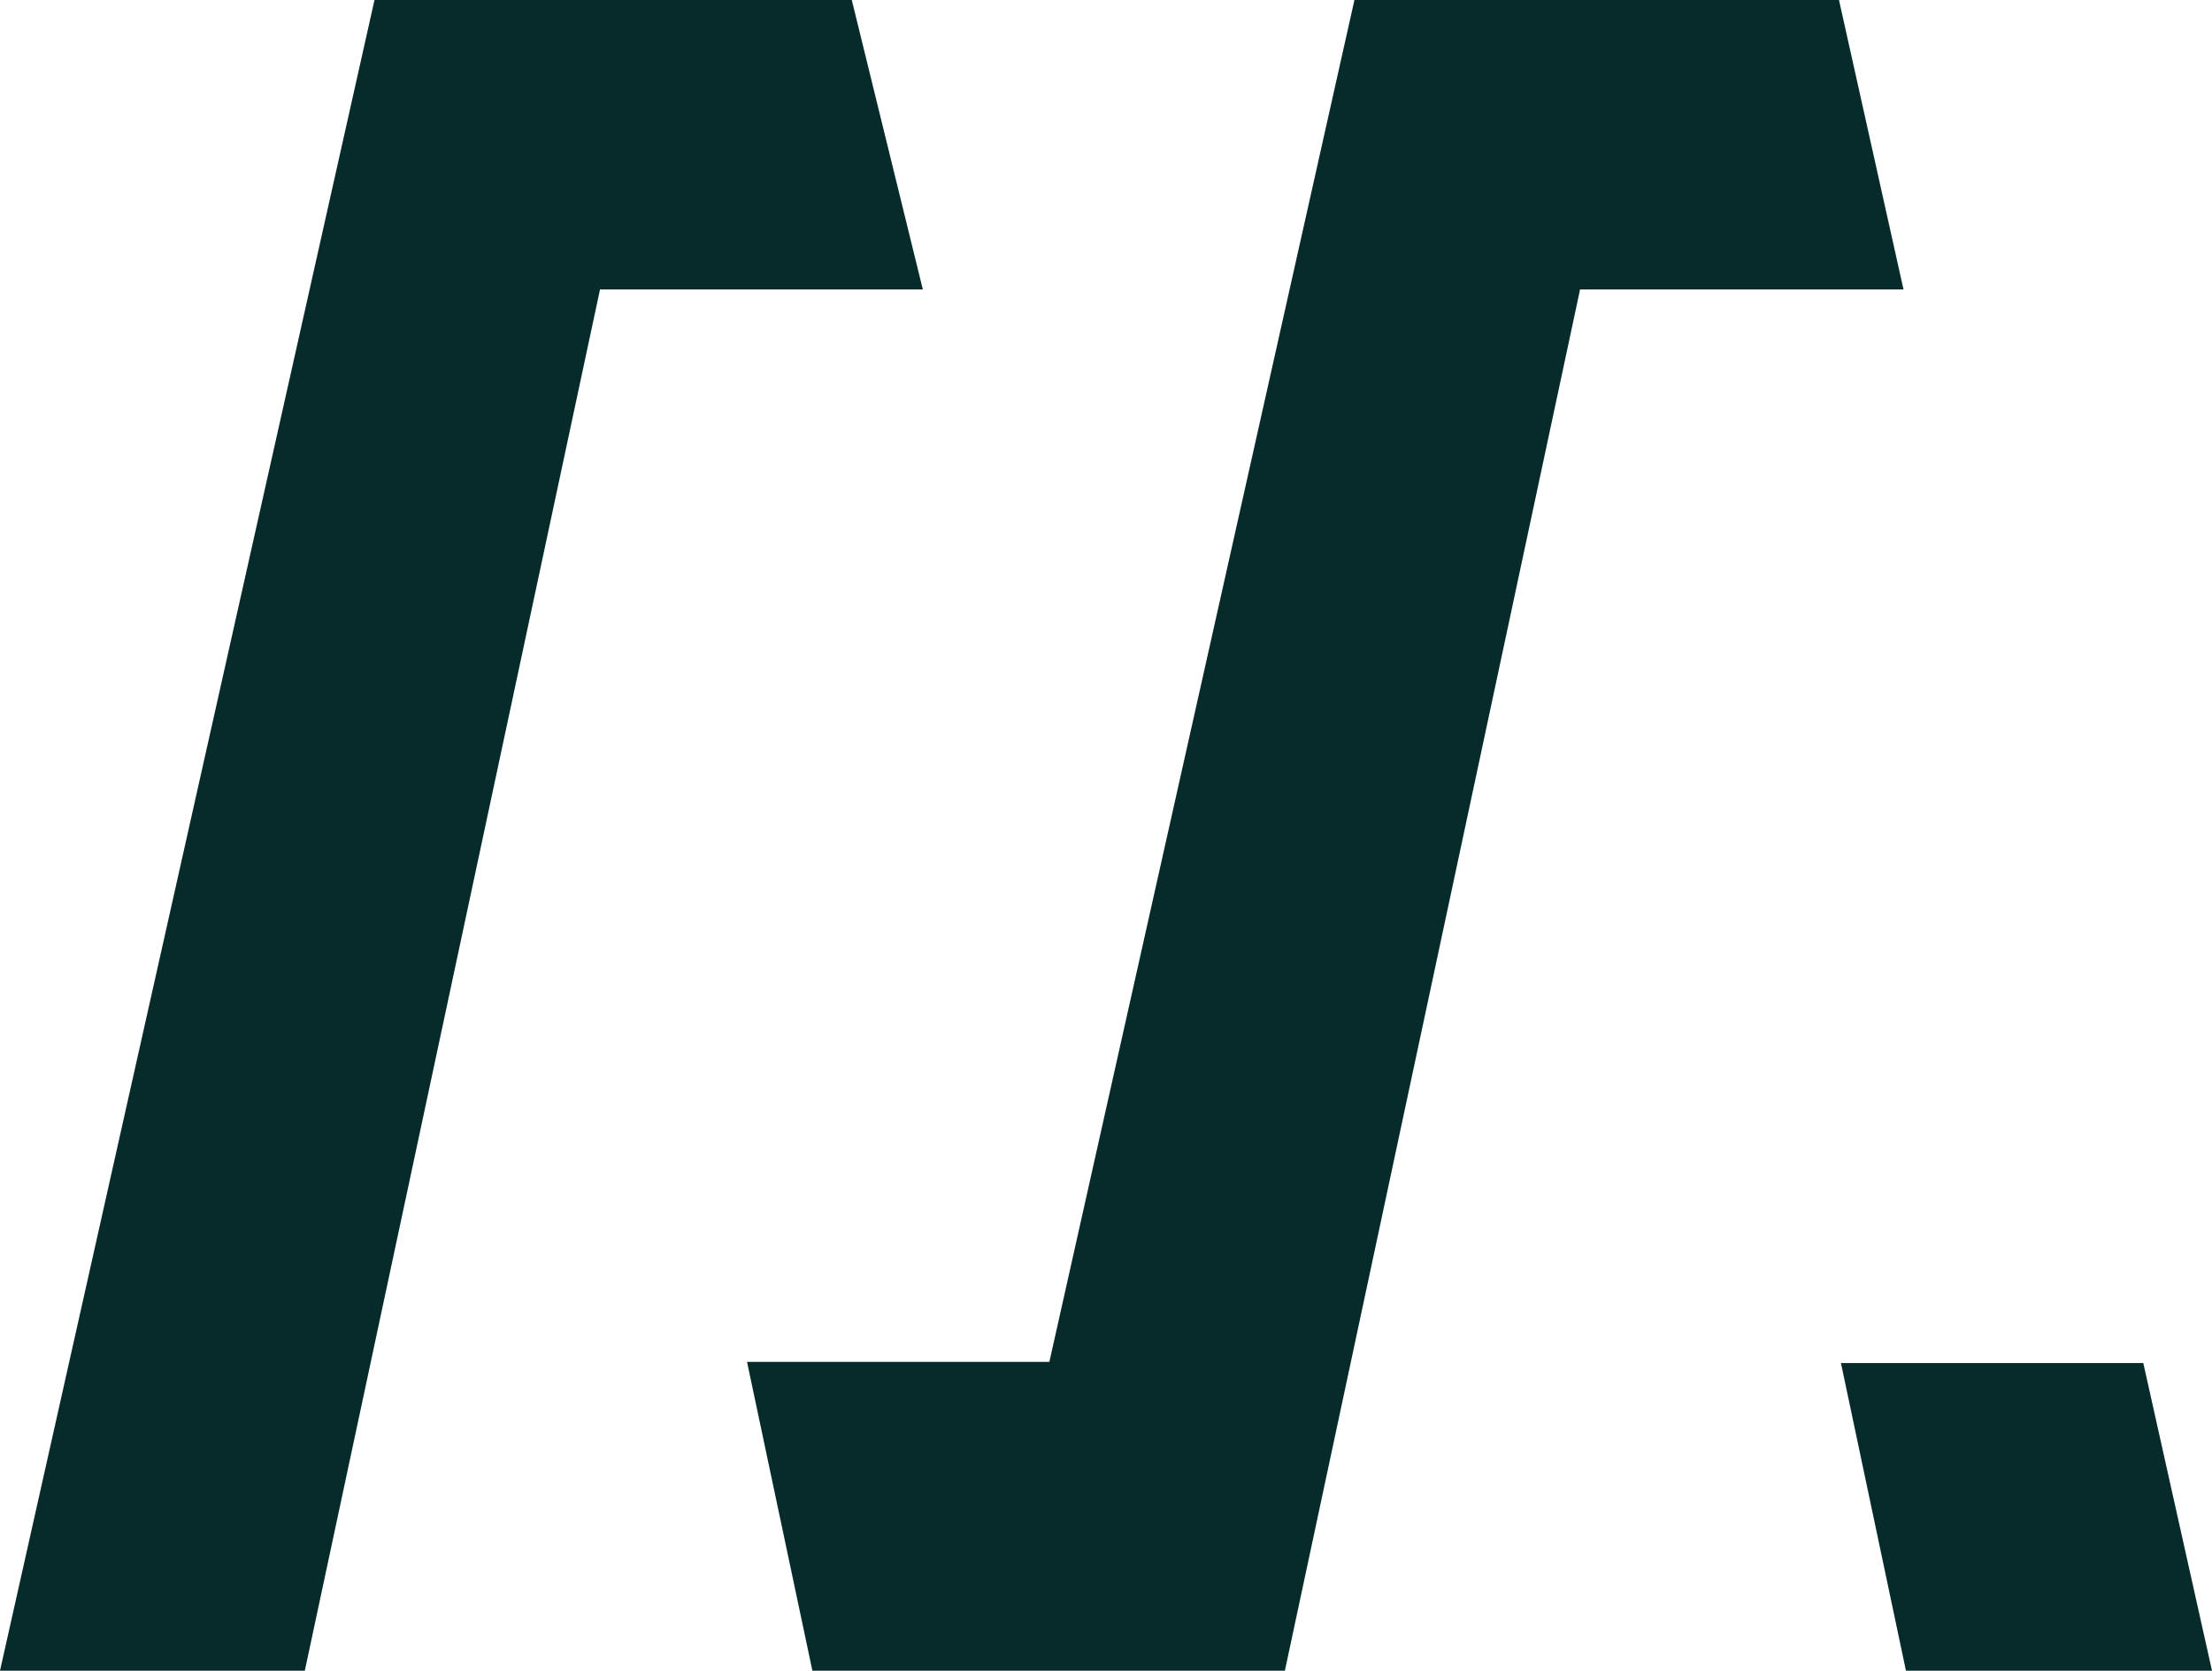
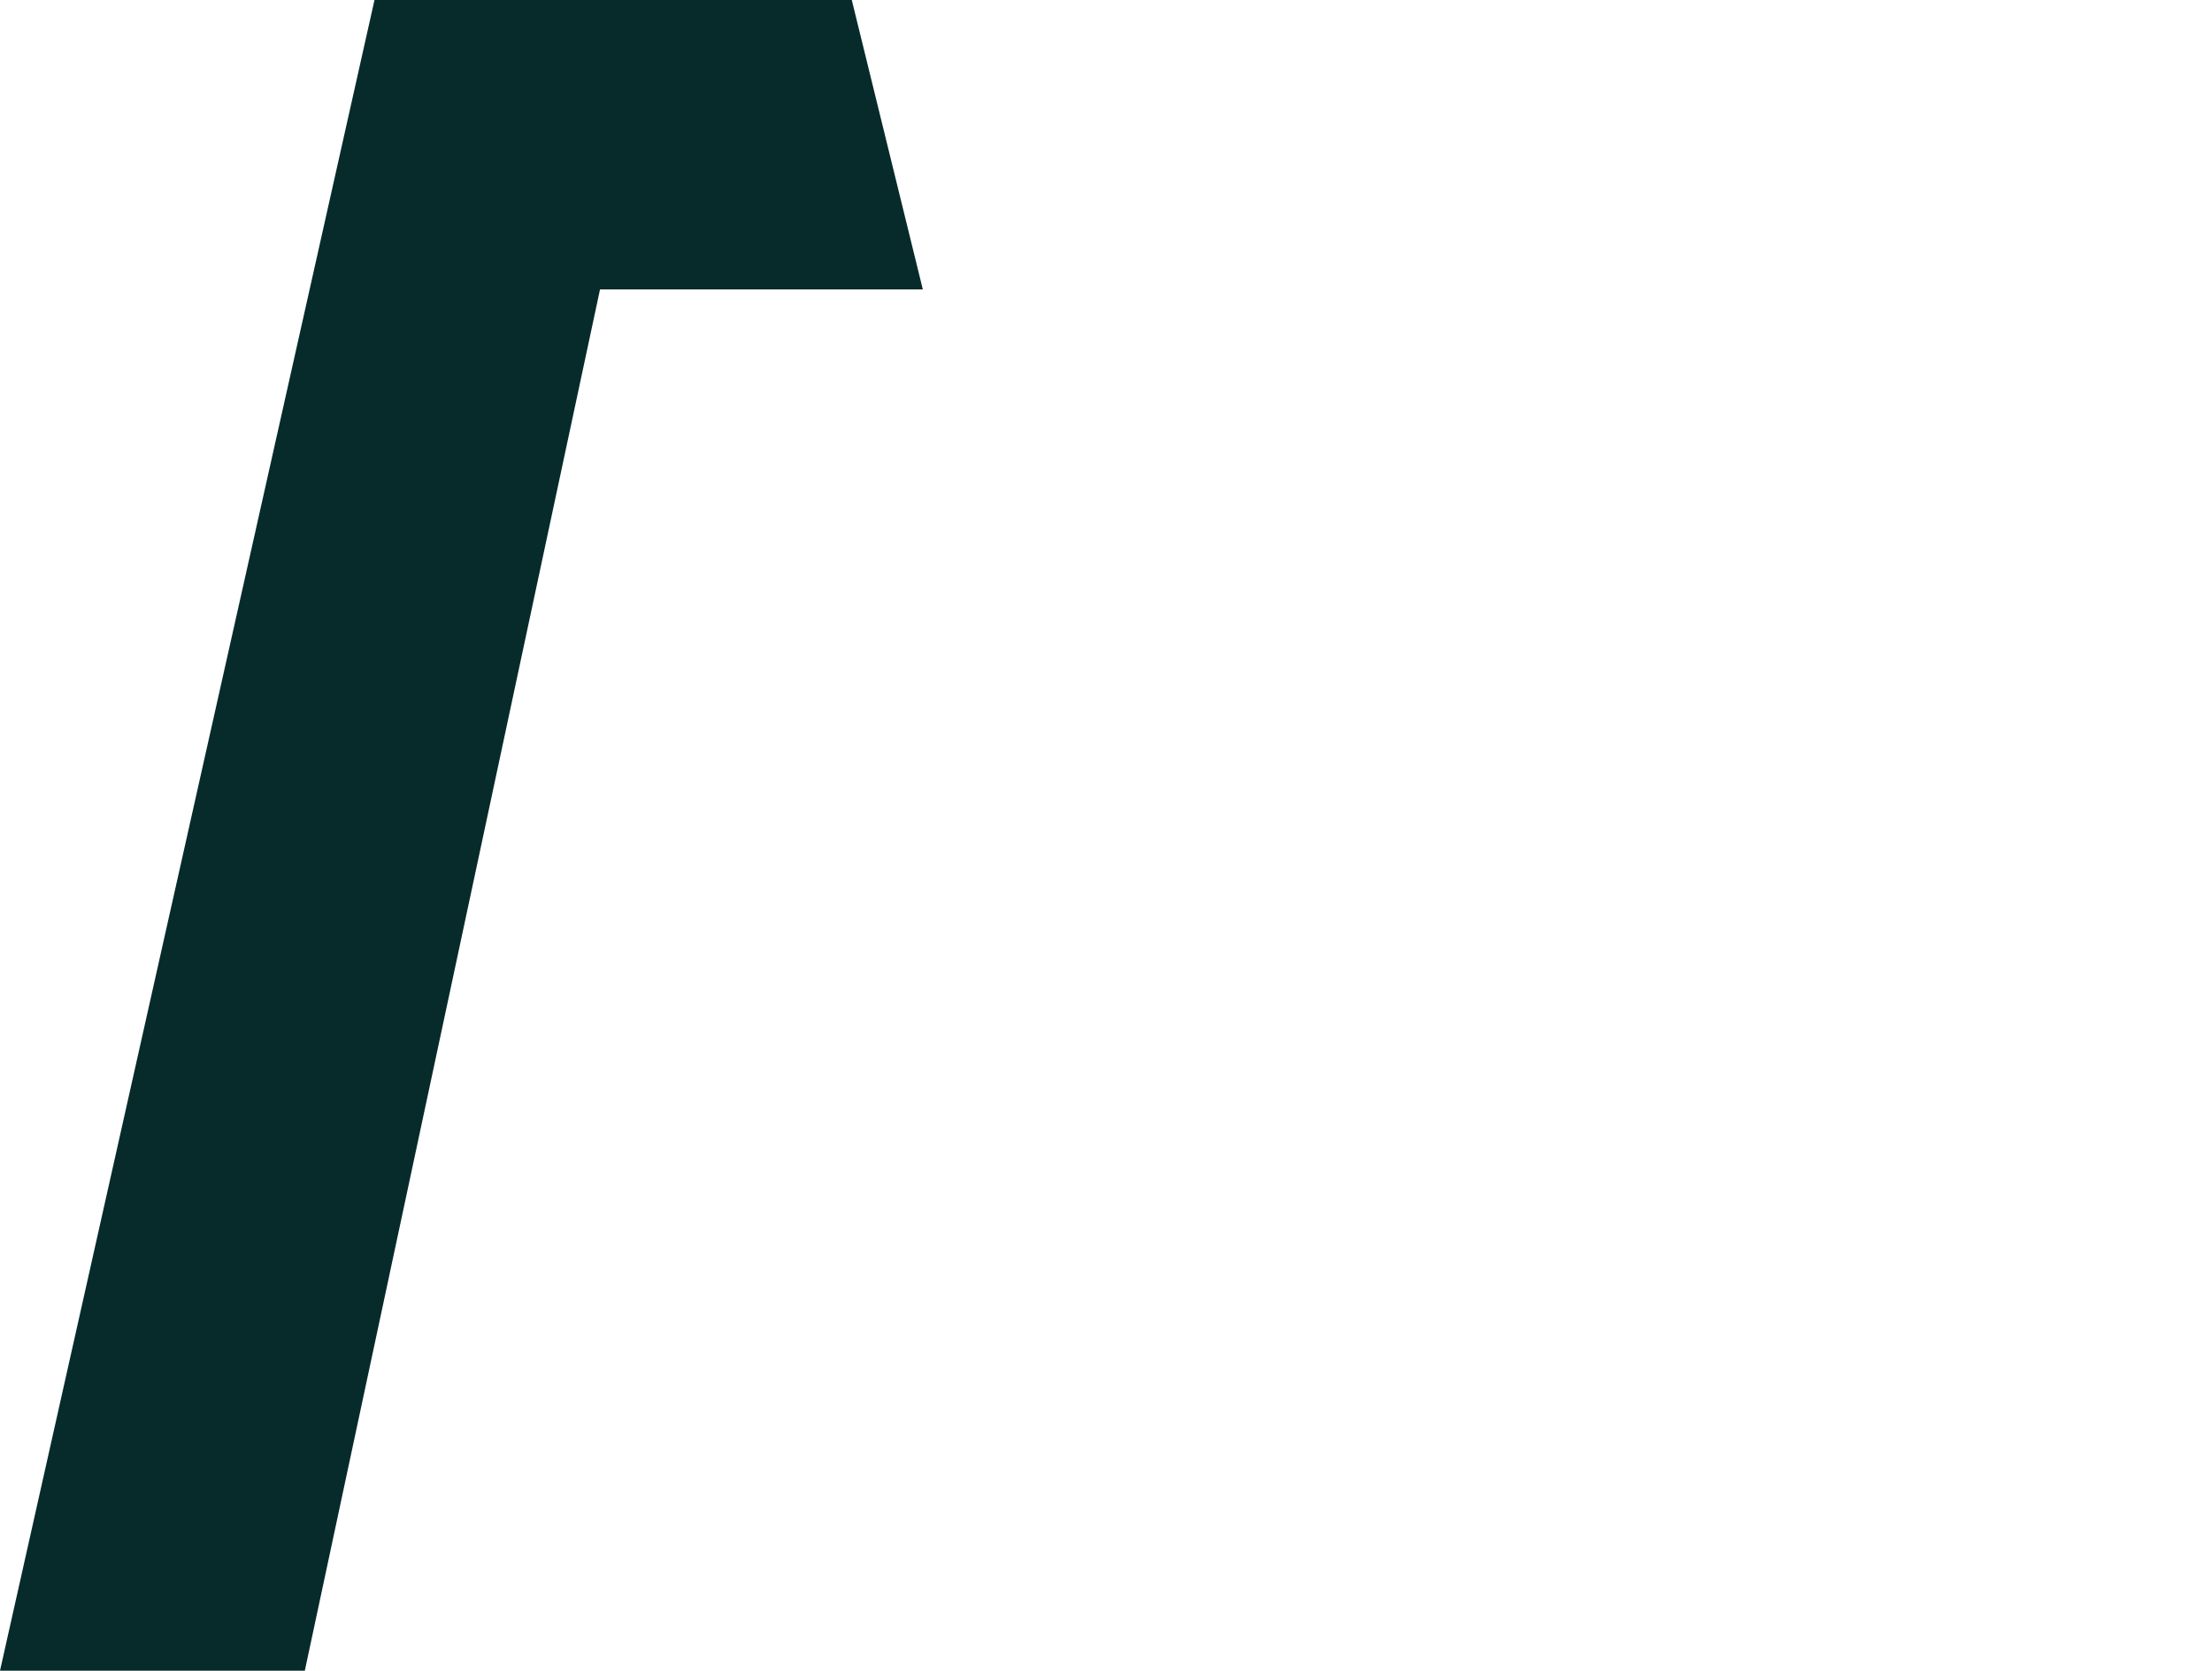
<svg xmlns="http://www.w3.org/2000/svg" id="Layer_1" viewBox="0 0 179.68 135.67">
  <defs>
    <style>.cls-1{fill:#072b2b;}</style>
  </defs>
-   <polygon class="cls-1" points="179.68 135.67 154.82 135.67 149.54 110.69 174.1 110.69 179.68 135.67" />
  <polygon class="cls-1" points="74.96 23.5 48.74 23.5 24.76 135.67 0 135.67 30.42 0 69.19 0 74.96 23.5" />
-   <polygon class="cls-1" points="154.62 23.5 128.35 23.5 104.37 135.67 65.99 135.67 60.68 110.59 85.24 110.59 110.02 0 149.38 0 154.62 23.5" />
</svg>